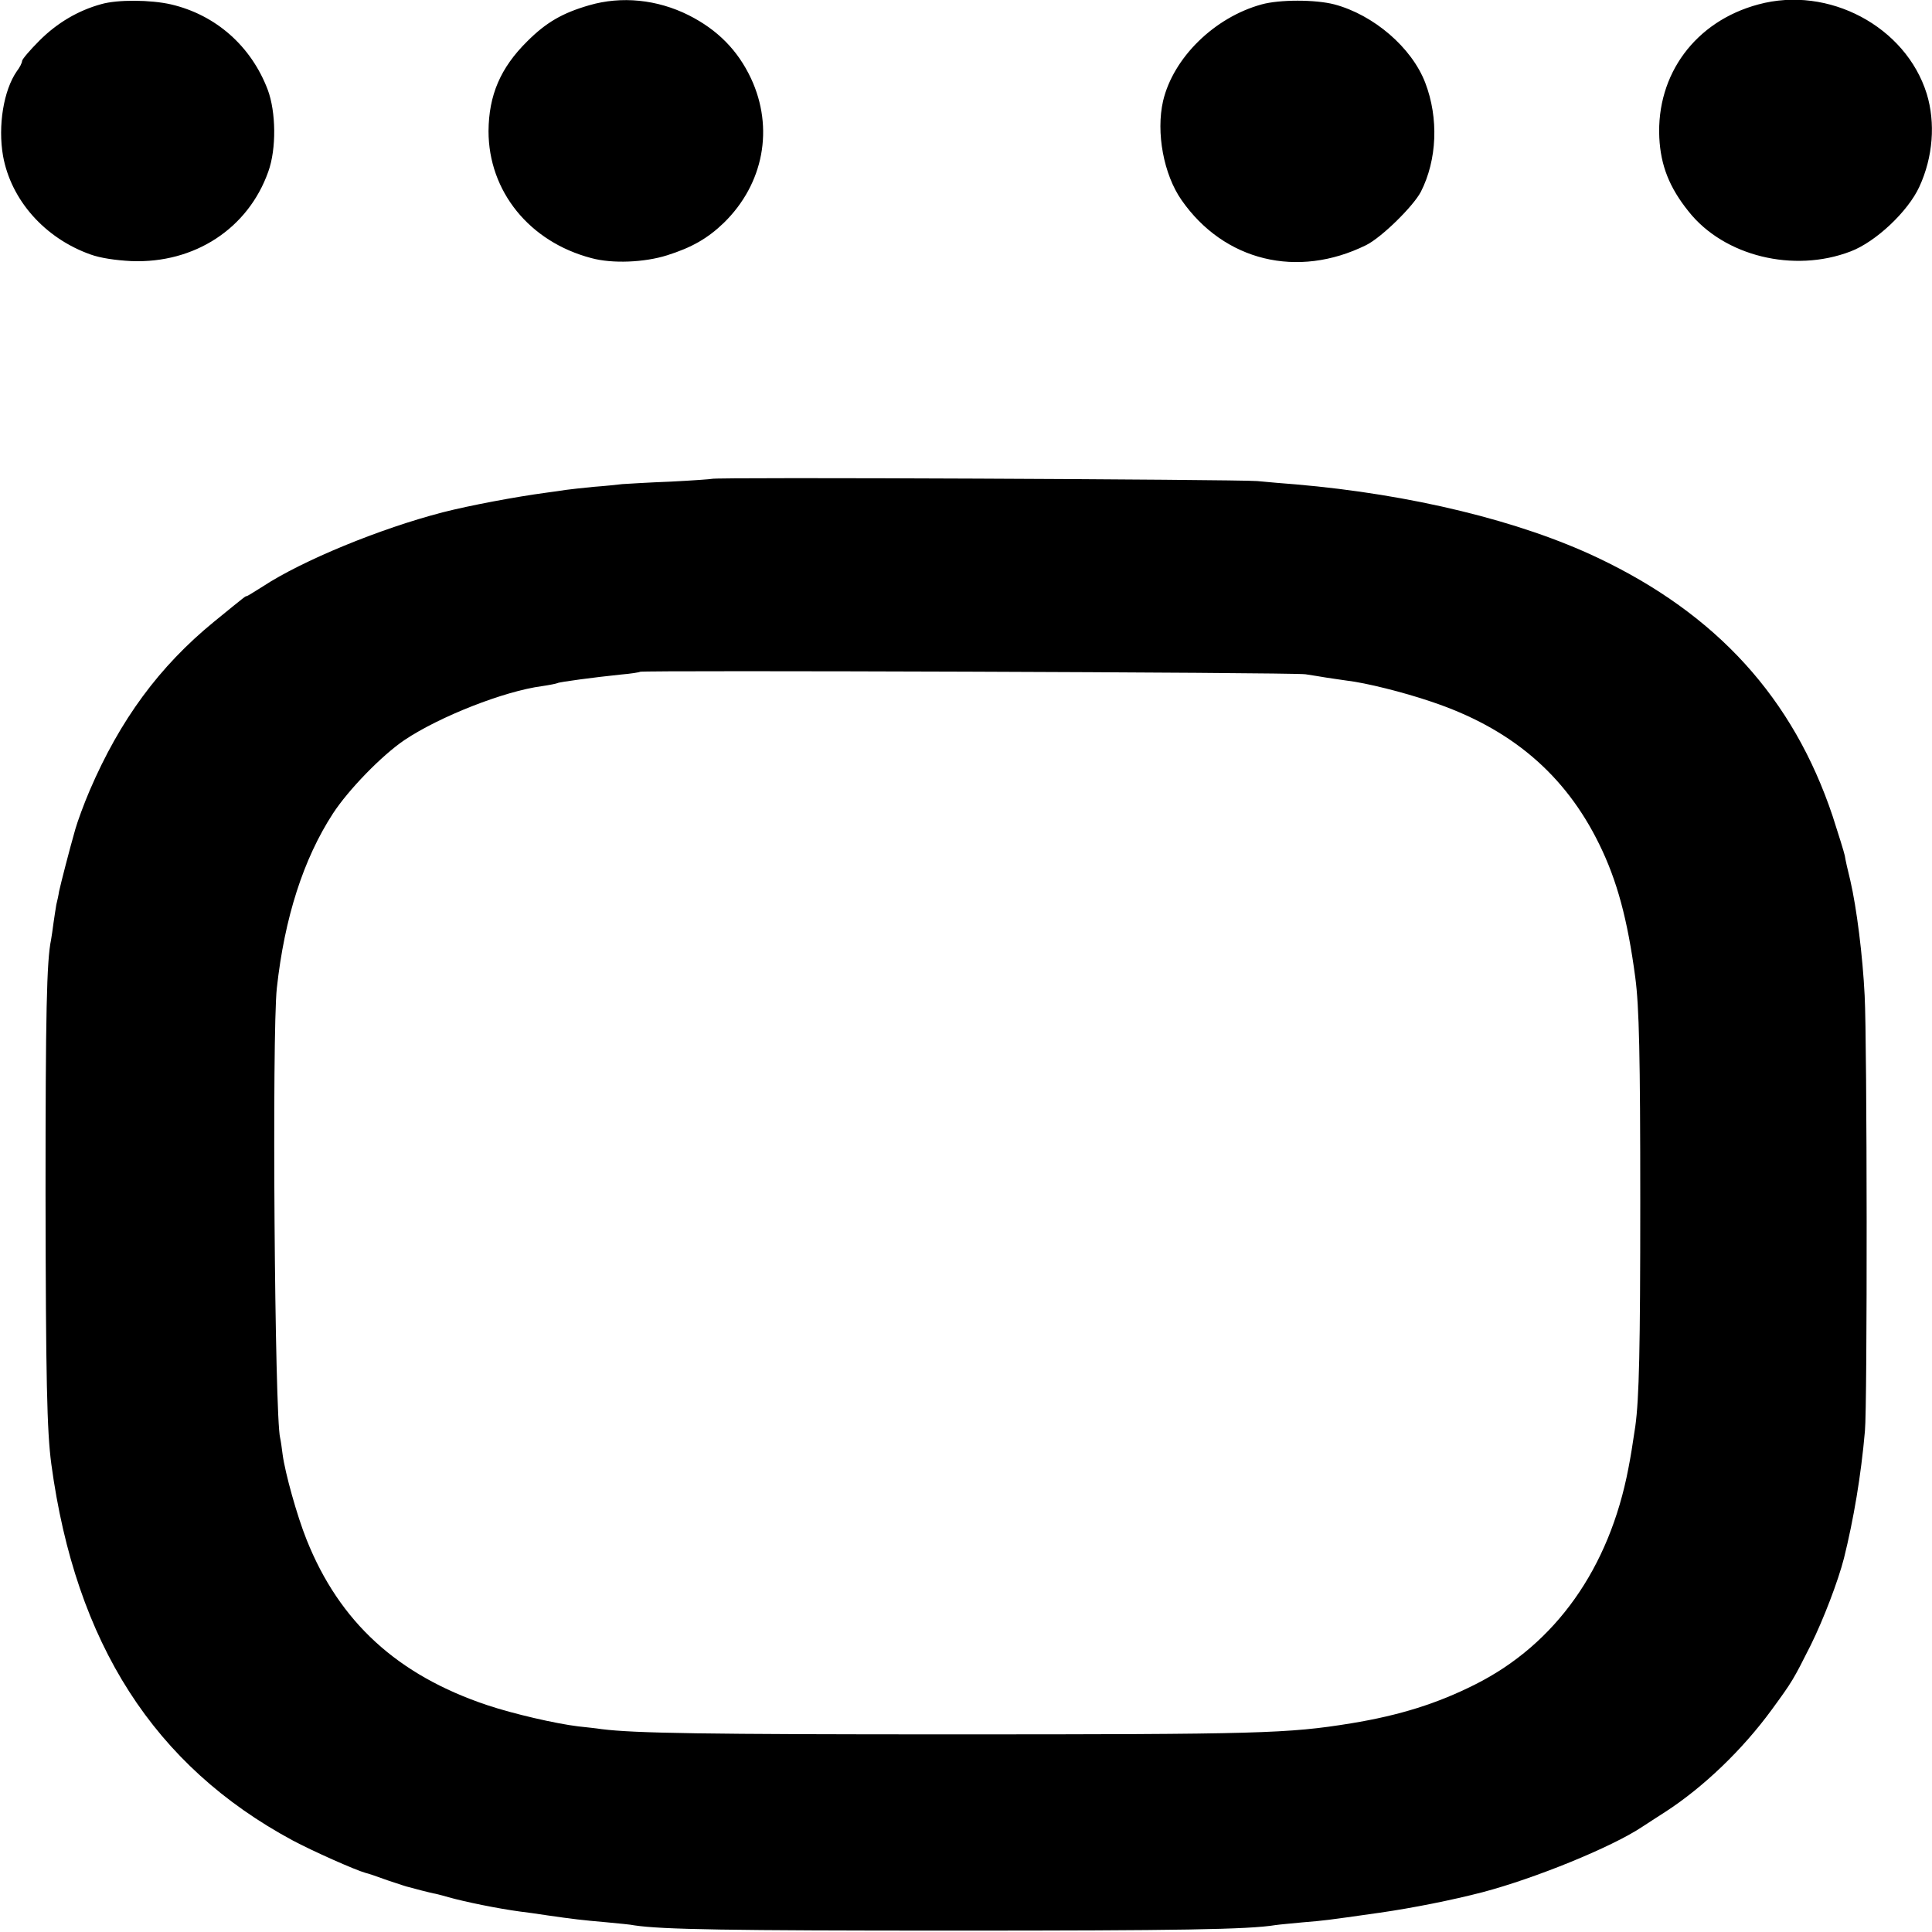
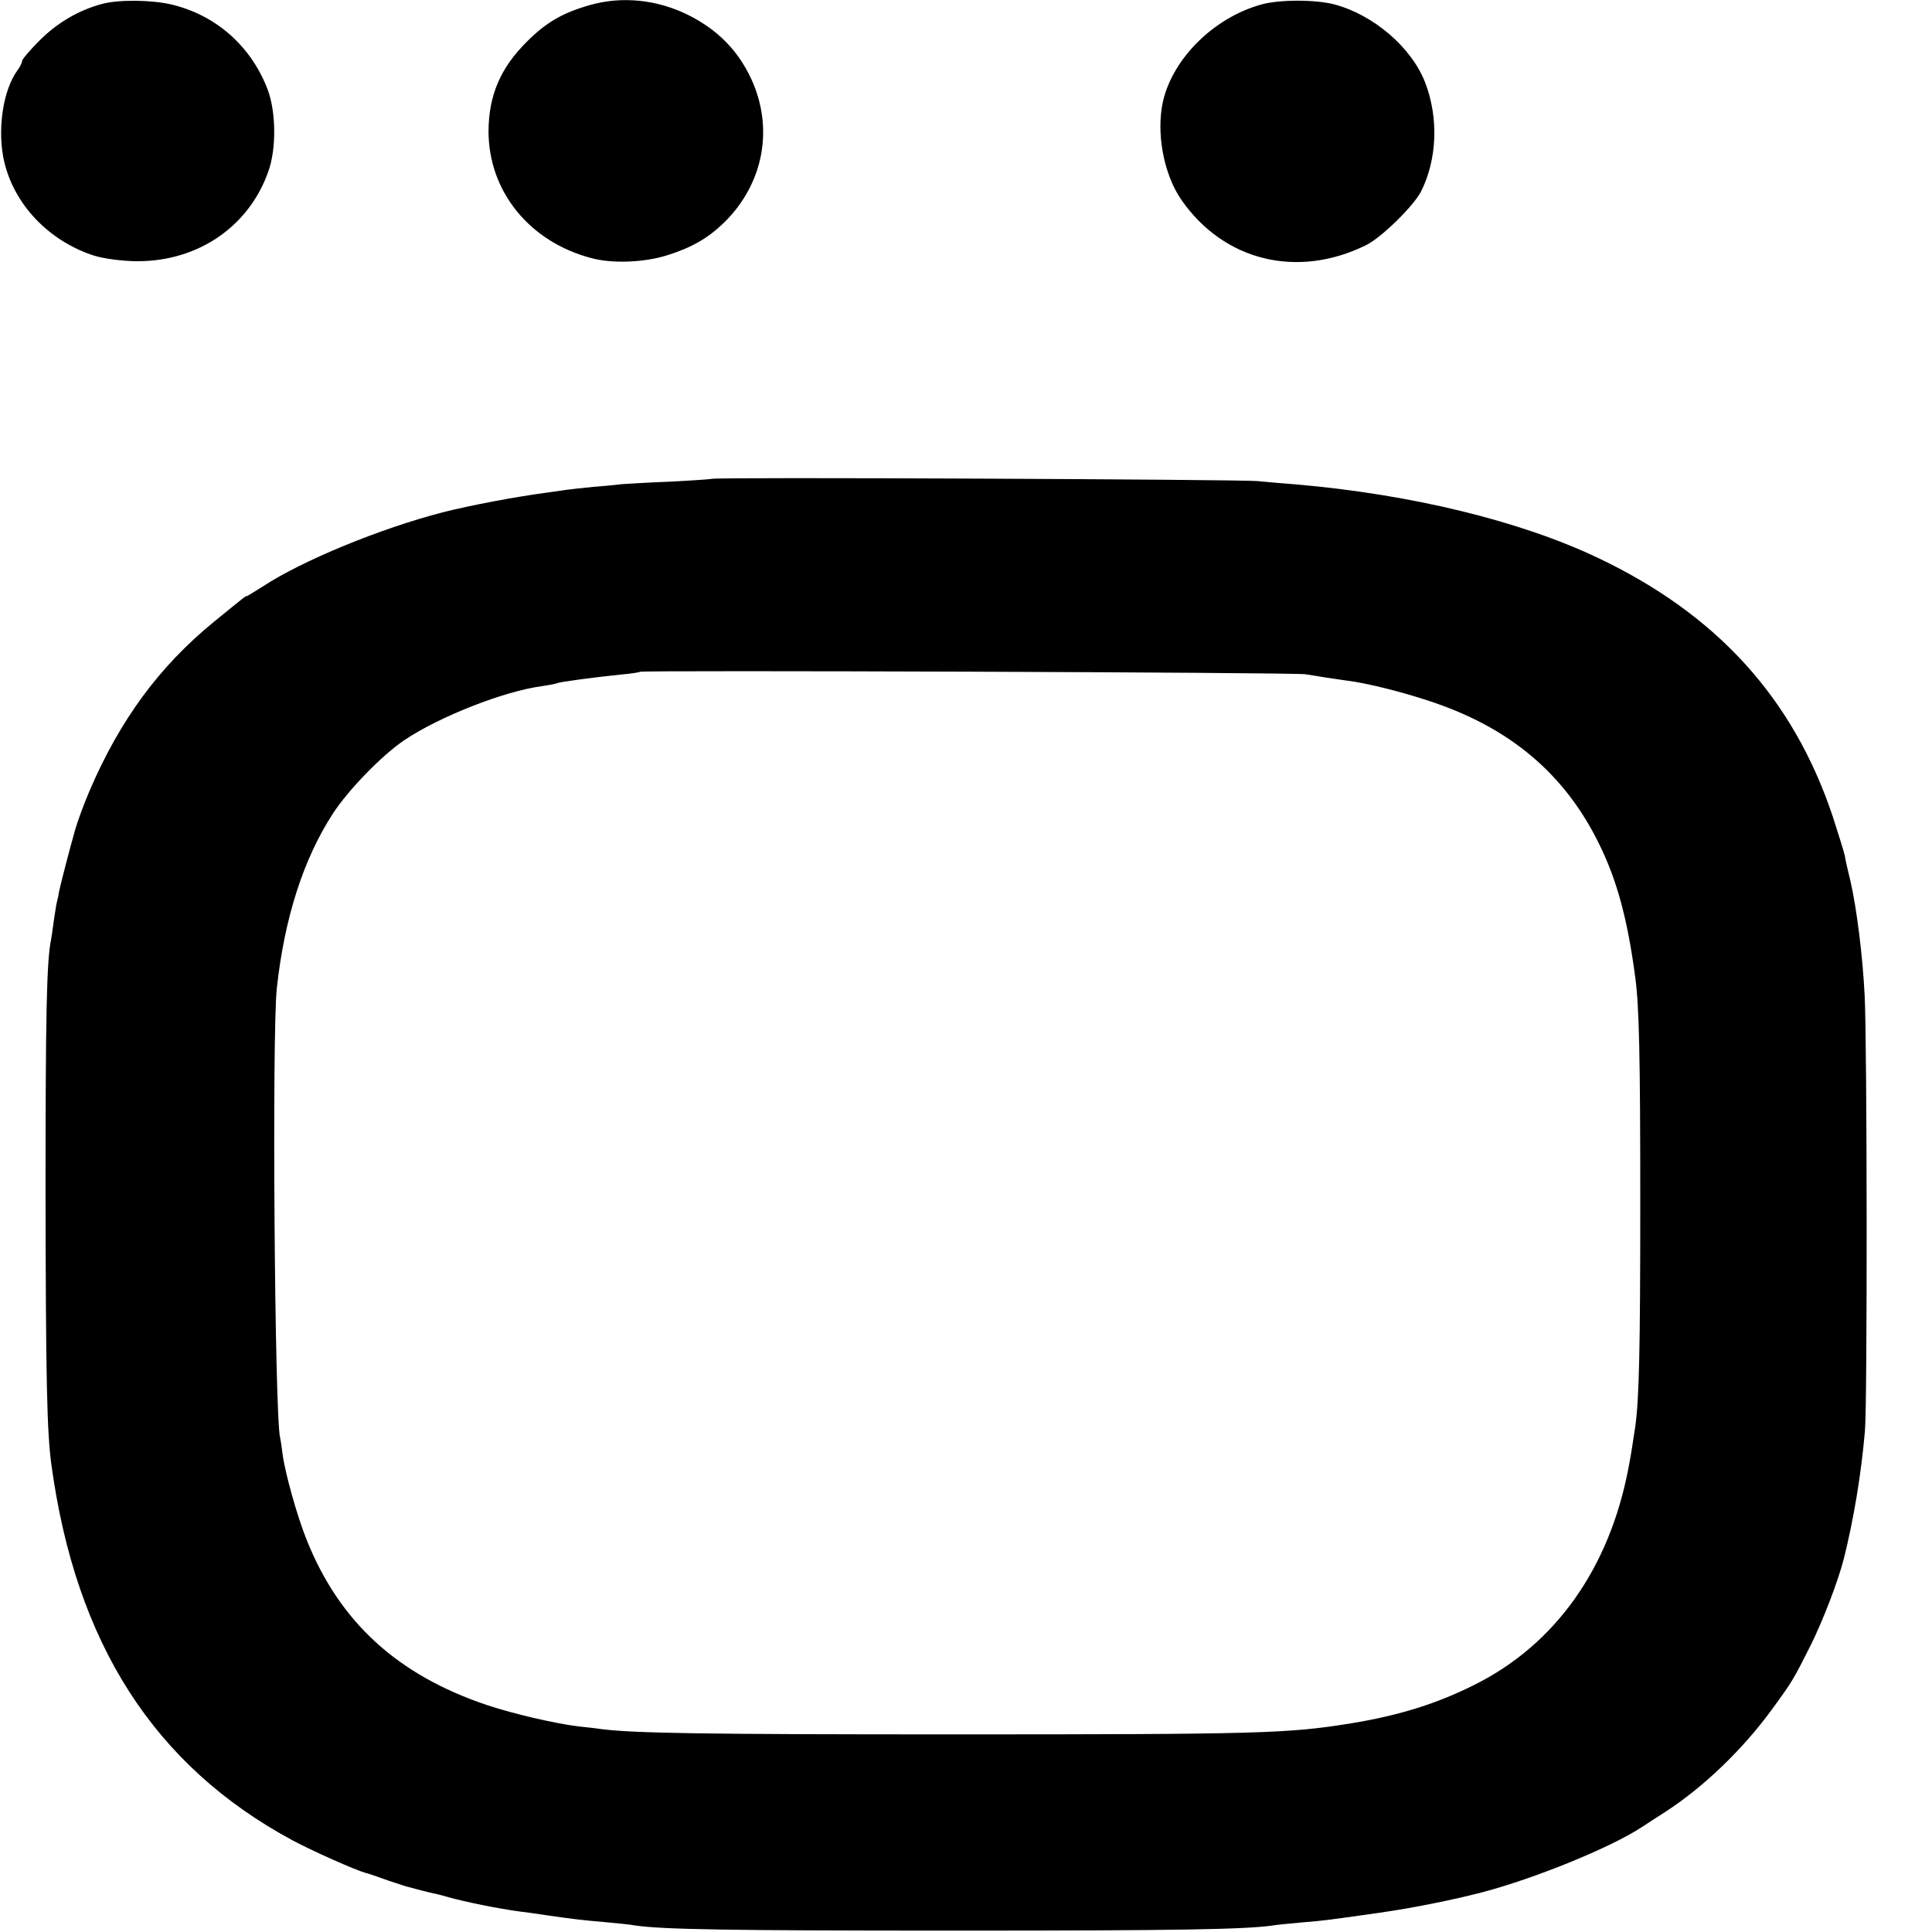
<svg xmlns="http://www.w3.org/2000/svg" version="1" width="933.333" height="933.333" viewBox="0 0 700 700">
-   <path d="M36.7 1.5c-8.4 2.3-16 6.8-22.4 13.2-3.5 3.5-6.3 6.8-6.3 7.4 0 .6-.8 2.3-1.9 3.7-4.8 6.9-6.9 19.8-5 30.7 2.9 16 15.1 29.8 31.7 35.7 3.6 1.3 9 2.1 14.8 2.4 22.9.9 42.3-11.8 49.6-32.4 3-8.3 2.8-21.7-.2-29.7C91 16.7 78.2 5.4 62 1.6 54.6-.1 42.6-.2 36.7 1.5zM213.5 1.9C203.8 4.7 197.9 8.1 191 15c-9.7 9.6-13.9 19.5-14 32.5 0 21.8 14.8 40.1 37.2 46 7.6 2.1 19.3 1.6 27.5-1 8.9-2.8 14.7-6.1 20.6-11.8 14.4-14.1 18.2-34.3 9.8-52.3-4.8-10.2-12.1-17.6-22.6-22.9-11.4-5.7-24.3-7-36-3.6zM457.1 1.6c-17.1 4.7-32 19.3-35.7 35-2.6 11.4.2 26.6 6.7 35.9 15.4 22.1 42 28.6 66.9 16.3 5.6-2.8 17-14 19.8-19.3 5.9-11.6 6.5-26.7 1.6-39.5S497.7 5.4 483.5 1.6c-6.9-1.8-19.9-1.8-26.4 0zM637.1 1.6c-22.8 6.1-37 25.3-35.9 48.3.5 10 3.6 18 10.6 26.7 12.8 16.2 38.1 22.4 58.7 14.5 9.2-3.5 20.8-14.5 24.9-23.4 5-10.8 5.9-23.2 2.7-33.7-7.6-24.4-35.6-39.3-61-32.4zM257.9 173.5c-.2.1-6.9.6-14.9 1-8 .3-15.8.8-17.5.9-1.6.2-6.4.7-10.5 1-4.1.4-8.6.9-10 1.1-1.4.2-4.5.7-7 1-11.2 1.5-27.7 4.6-37.5 7.1-22.8 5.9-51 17.5-65.3 26.9-3 1.9-5.6 3.5-5.8 3.5-.5 0 0-.4-11.9 9.3-19.8 16.2-34 35.5-45 61.1-2.1 4.9-4.4 11.2-5.2 14-2.2 7.7-5.3 19.8-5.9 22.6-.2 1.4-.7 3.6-1 4.8-.2 1.3-.7 4.3-1 6.5-.3 2.3-.7 5.1-.9 6.2-1.6 7.6-2 26.8-2 92 .1 67.2.5 86.1 2.1 98 8.8 65 37.3 109.3 87.4 136.3 7.1 3.8 22.8 10.8 26.5 11.8.6.1 4.2 1.3 8 2.7 3.9 1.3 7.2 2.4 7.5 2.4.3.1 2.3.6 4.5 1.2s4.2 1 4.5 1.1c.3 0 2.8.6 5.5 1.4 6.1 1.7 17.8 4.1 26 5.2 1.7.2 6.2.8 10 1.4 9 1.3 12.3 1.7 21.5 2.5 4.1.4 8.6.8 9.9 1.1 10 1.5 34.3 1.9 115.6 1.9s106.9-.4 116.6-2c1.3-.2 5.8-.6 9.9-1 8.3-.7 7.6-.6 28-3.5 11.8-1.7 25.9-4.5 37.1-7.4 19-5 46.8-16.3 57.9-23.7 1.4-.9 5.2-3.4 8.5-5.5 13.7-8.9 27.8-22.4 38.4-36.9 7.6-10.4 7.8-10.8 14.2-23.5 4.6-9.3 9.9-23.2 12-31.4 3.5-14.1 6.2-30 7.6-46.1.9-9 .8-141-.1-157.8-.7-14.3-2.9-31.8-5.2-41.7-.9-3.6-1.8-7.6-2-9-.3-1.4-2.3-7.8-4.4-14.3-14.3-42.7-41.9-73.1-85.1-93.6-28.2-13.4-67.7-23-109.4-26.6-3.8-.3-10.1-.8-14-1.2-7.1-.6-197-1.5-197.6-.8zM473 244.3c2.5.4 5.9.9 7.5 1.2 1.7.3 5 .7 7.5 1.1 6.9.8 20.5 4.2 30.5 7.6 28.8 9.6 48.5 26.3 60.9 51.6 6.5 13.2 10.3 27.3 13.1 48.4 1.4 10.5 1.8 28.4 1.8 81.3 0 53.1-.4 71.2-1.8 81.3-1.2 7.9-1.5 10-2.5 15.2-6.9 36.2-26.4 63.7-55.5 78.3-13.7 6.9-27.3 11.2-45 14.1-22.8 3.7-33.1 4-144 4-90.2 0-115.6-.4-127.5-1.9-1.9-.3-5.7-.7-8.5-1-8.2-1-23.4-4.5-33-7.7-32.5-10.9-53.5-30.1-65.4-59.9-3.5-8.7-7.8-24.2-8.7-30.9-.3-2.5-.7-5.2-.9-6-2-7.7-3-146.4-1.2-163 2.8-25.5 9.6-46.7 20.3-63.2 5.6-8.6 17.7-21.1 26-26.7 12.7-8.5 36.1-17.7 49.8-19.5 2.7-.4 5.2-.9 5.6-1.1.6-.4 13.3-2.1 23-3.1 3.6-.3 6.7-.8 6.9-1 .7-.6 236.4.2 241.1.9z" />
+   <path d="M36.7 1.5c-8.4 2.3-16 6.8-22.4 13.2-3.5 3.5-6.3 6.8-6.3 7.4 0 .6-.8 2.3-1.9 3.7-4.8 6.9-6.9 19.8-5 30.7 2.9 16 15.1 29.8 31.7 35.7 3.6 1.3 9 2.1 14.8 2.4 22.9.9 42.3-11.8 49.6-32.4 3-8.3 2.8-21.7-.2-29.7C91 16.7 78.2 5.4 62 1.6 54.6-.1 42.6-.2 36.7 1.5zM213.5 1.9C203.8 4.7 197.9 8.1 191 15c-9.7 9.6-13.9 19.5-14 32.5 0 21.8 14.8 40.1 37.2 46 7.6 2.1 19.3 1.6 27.5-1 8.9-2.8 14.7-6.1 20.6-11.8 14.4-14.1 18.2-34.3 9.8-52.3-4.8-10.2-12.1-17.6-22.6-22.9-11.4-5.7-24.3-7-36-3.6zM457.1 1.6c-17.1 4.7-32 19.3-35.7 35-2.6 11.4.2 26.6 6.7 35.9 15.4 22.1 42 28.6 66.9 16.3 5.6-2.8 17-14 19.8-19.3 5.9-11.6 6.5-26.7 1.6-39.5S497.7 5.4 483.5 1.6c-6.9-1.8-19.9-1.8-26.4 0zM637.1 1.6zM257.9 173.5c-.2.1-6.9.6-14.9 1-8 .3-15.8.8-17.5.9-1.6.2-6.4.7-10.5 1-4.1.4-8.6.9-10 1.1-1.4.2-4.5.7-7 1-11.2 1.5-27.7 4.6-37.5 7.1-22.8 5.9-51 17.5-65.3 26.9-3 1.9-5.6 3.5-5.8 3.5-.5 0 0-.4-11.9 9.3-19.8 16.2-34 35.5-45 61.1-2.1 4.9-4.4 11.2-5.2 14-2.2 7.7-5.3 19.8-5.9 22.6-.2 1.4-.7 3.6-1 4.8-.2 1.3-.7 4.3-1 6.5-.3 2.3-.7 5.1-.9 6.2-1.6 7.6-2 26.8-2 92 .1 67.2.5 86.1 2.1 98 8.8 65 37.3 109.3 87.4 136.3 7.1 3.8 22.8 10.8 26.5 11.8.6.1 4.2 1.3 8 2.7 3.9 1.3 7.2 2.4 7.5 2.4.3.1 2.3.6 4.5 1.2s4.2 1 4.5 1.1c.3 0 2.8.6 5.5 1.4 6.1 1.7 17.8 4.1 26 5.2 1.7.2 6.2.8 10 1.4 9 1.3 12.3 1.7 21.5 2.5 4.1.4 8.6.8 9.9 1.1 10 1.5 34.3 1.9 115.6 1.9s106.9-.4 116.6-2c1.3-.2 5.8-.6 9.9-1 8.3-.7 7.6-.6 28-3.5 11.8-1.7 25.9-4.5 37.1-7.4 19-5 46.8-16.3 57.9-23.7 1.4-.9 5.2-3.4 8.5-5.5 13.7-8.9 27.8-22.4 38.4-36.9 7.6-10.4 7.8-10.8 14.2-23.5 4.6-9.3 9.9-23.2 12-31.4 3.5-14.1 6.2-30 7.6-46.1.9-9 .8-141-.1-157.8-.7-14.3-2.9-31.8-5.2-41.7-.9-3.6-1.8-7.6-2-9-.3-1.4-2.3-7.8-4.4-14.3-14.3-42.7-41.9-73.1-85.1-93.6-28.2-13.4-67.7-23-109.4-26.6-3.8-.3-10.1-.8-14-1.2-7.1-.6-197-1.5-197.6-.8zM473 244.3c2.5.4 5.9.9 7.5 1.2 1.7.3 5 .7 7.5 1.1 6.9.8 20.5 4.2 30.5 7.6 28.8 9.6 48.5 26.3 60.9 51.6 6.5 13.2 10.3 27.3 13.1 48.4 1.4 10.5 1.8 28.4 1.8 81.3 0 53.1-.4 71.2-1.8 81.3-1.2 7.9-1.5 10-2.5 15.2-6.9 36.2-26.4 63.7-55.5 78.3-13.7 6.9-27.3 11.2-45 14.1-22.8 3.7-33.1 4-144 4-90.2 0-115.6-.4-127.5-1.9-1.9-.3-5.7-.7-8.5-1-8.2-1-23.4-4.5-33-7.7-32.5-10.9-53.5-30.1-65.4-59.9-3.5-8.7-7.8-24.2-8.7-30.9-.3-2.5-.7-5.2-.9-6-2-7.7-3-146.4-1.2-163 2.8-25.5 9.6-46.7 20.3-63.2 5.6-8.6 17.7-21.1 26-26.7 12.7-8.5 36.1-17.7 49.8-19.5 2.7-.4 5.2-.9 5.6-1.1.6-.4 13.3-2.1 23-3.1 3.6-.3 6.7-.8 6.9-1 .7-.6 236.4.2 241.1.9z" />
</svg>